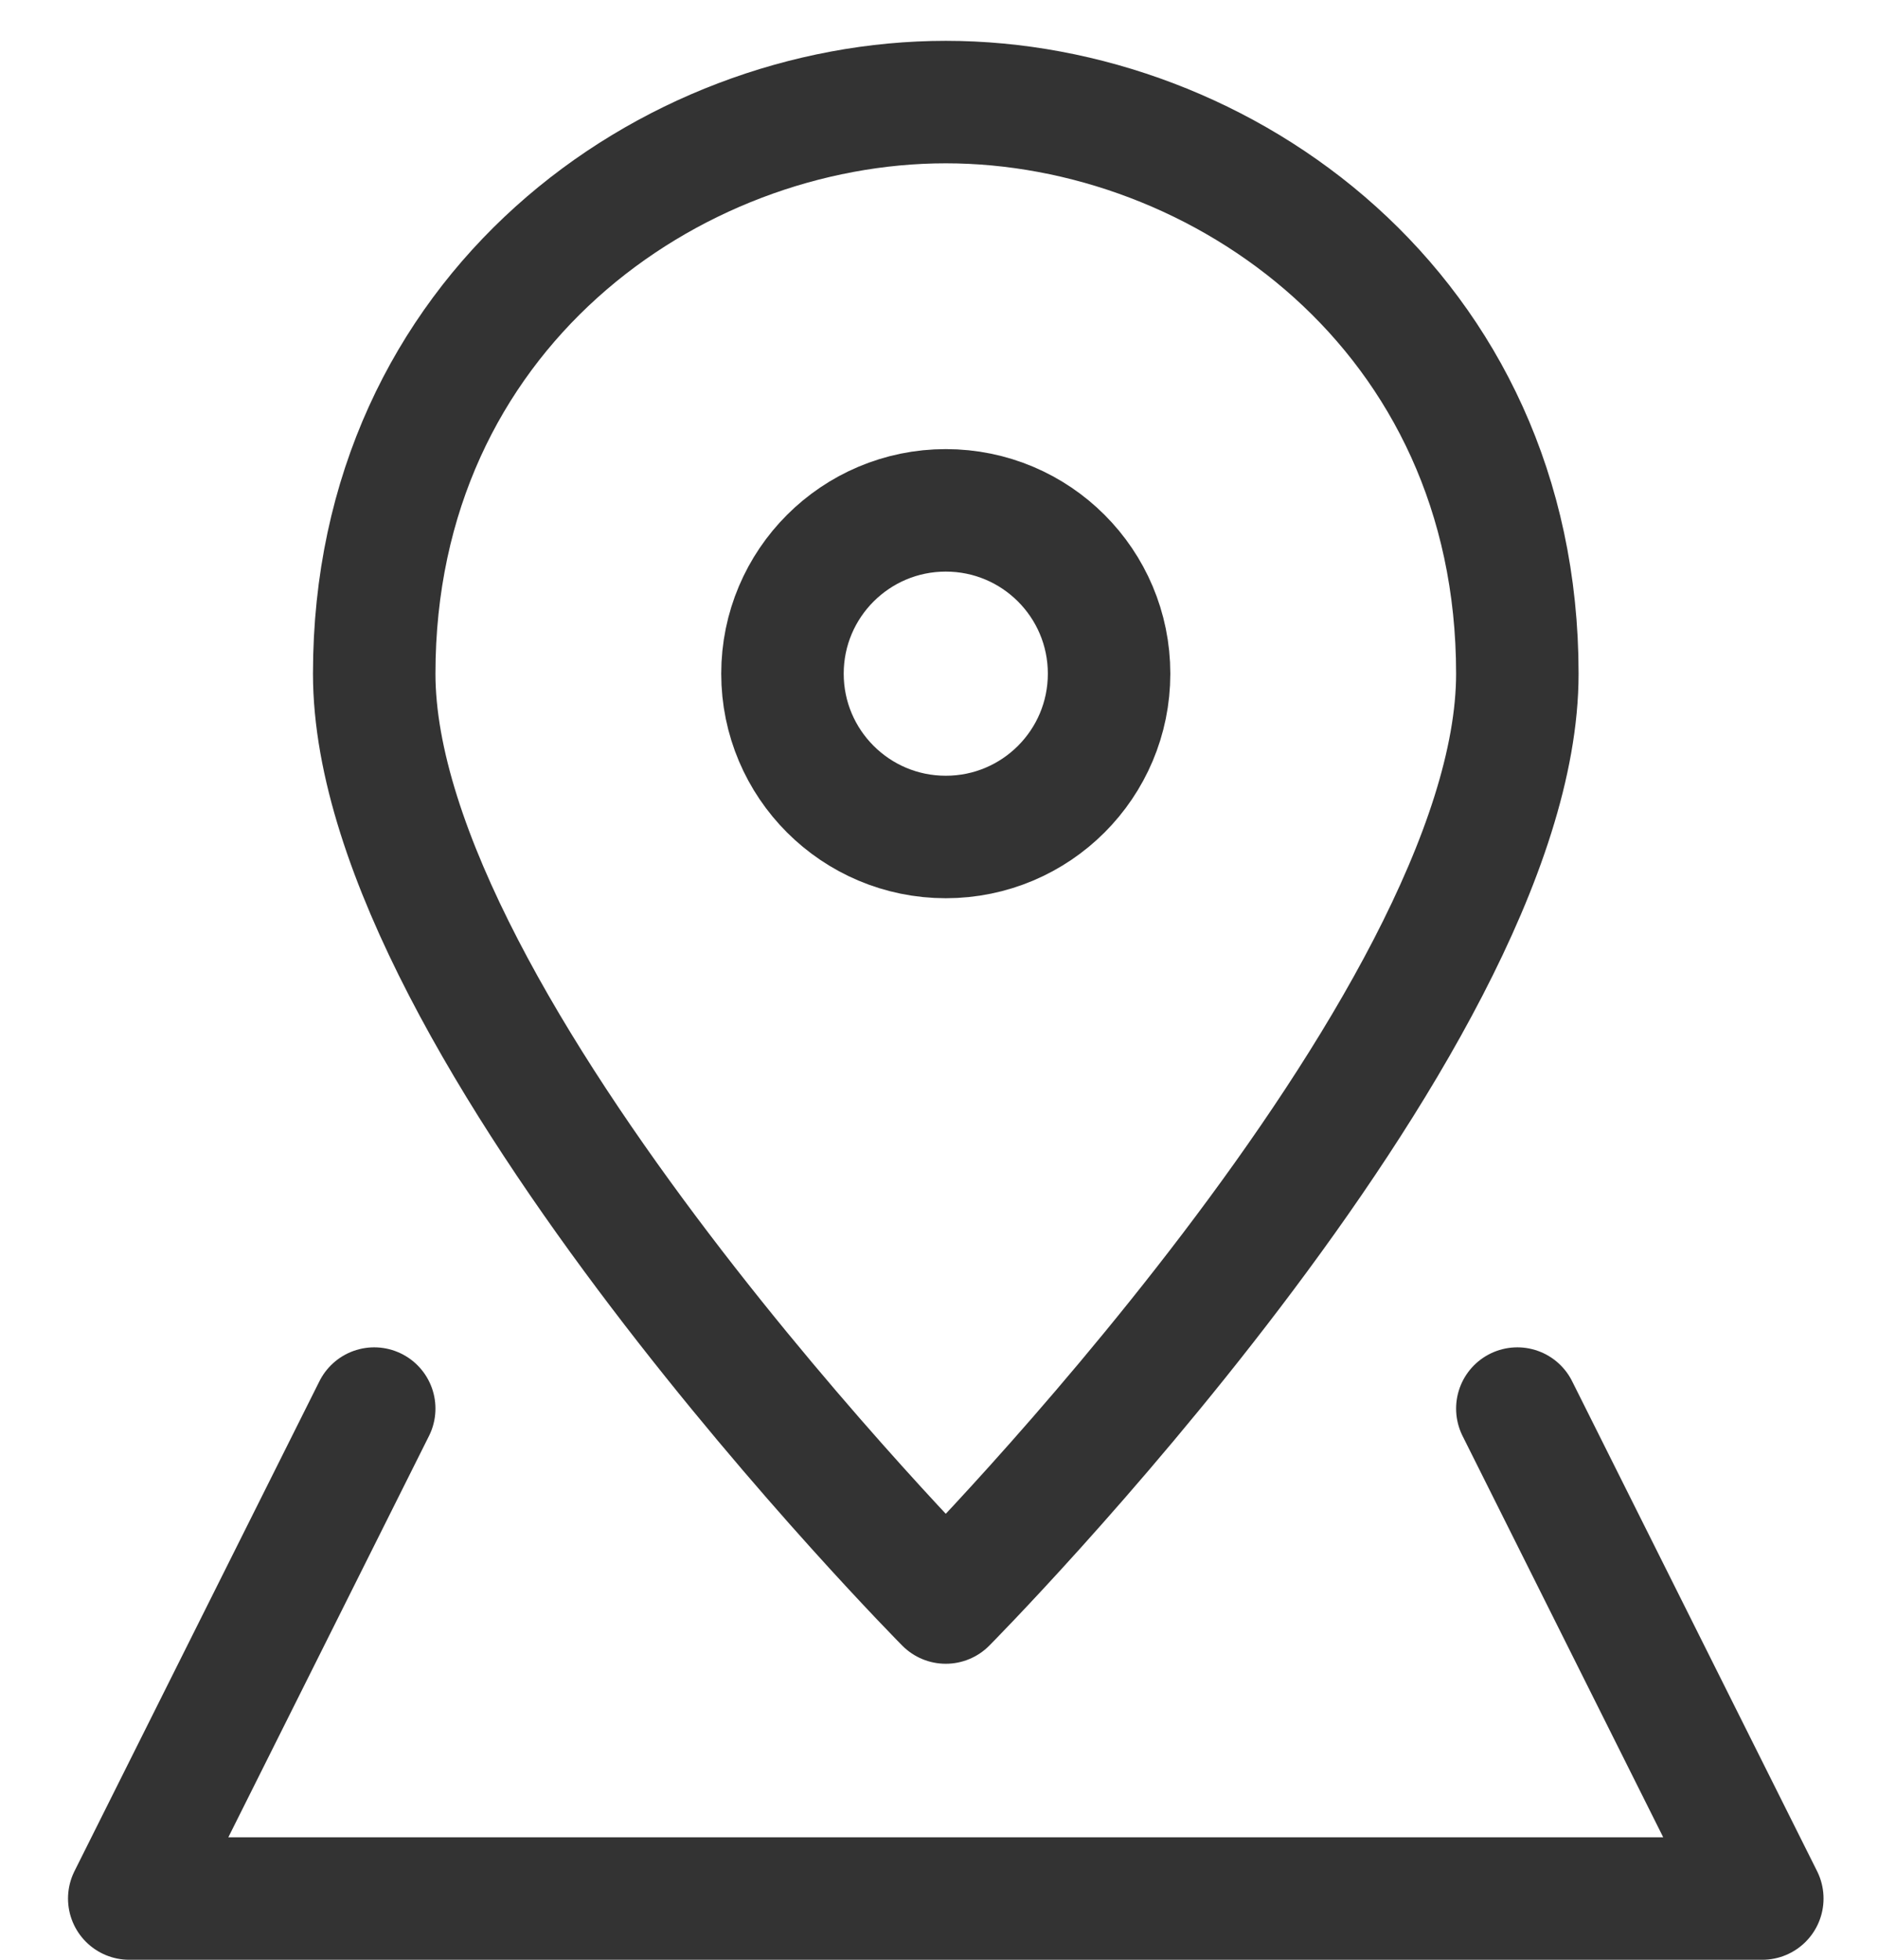
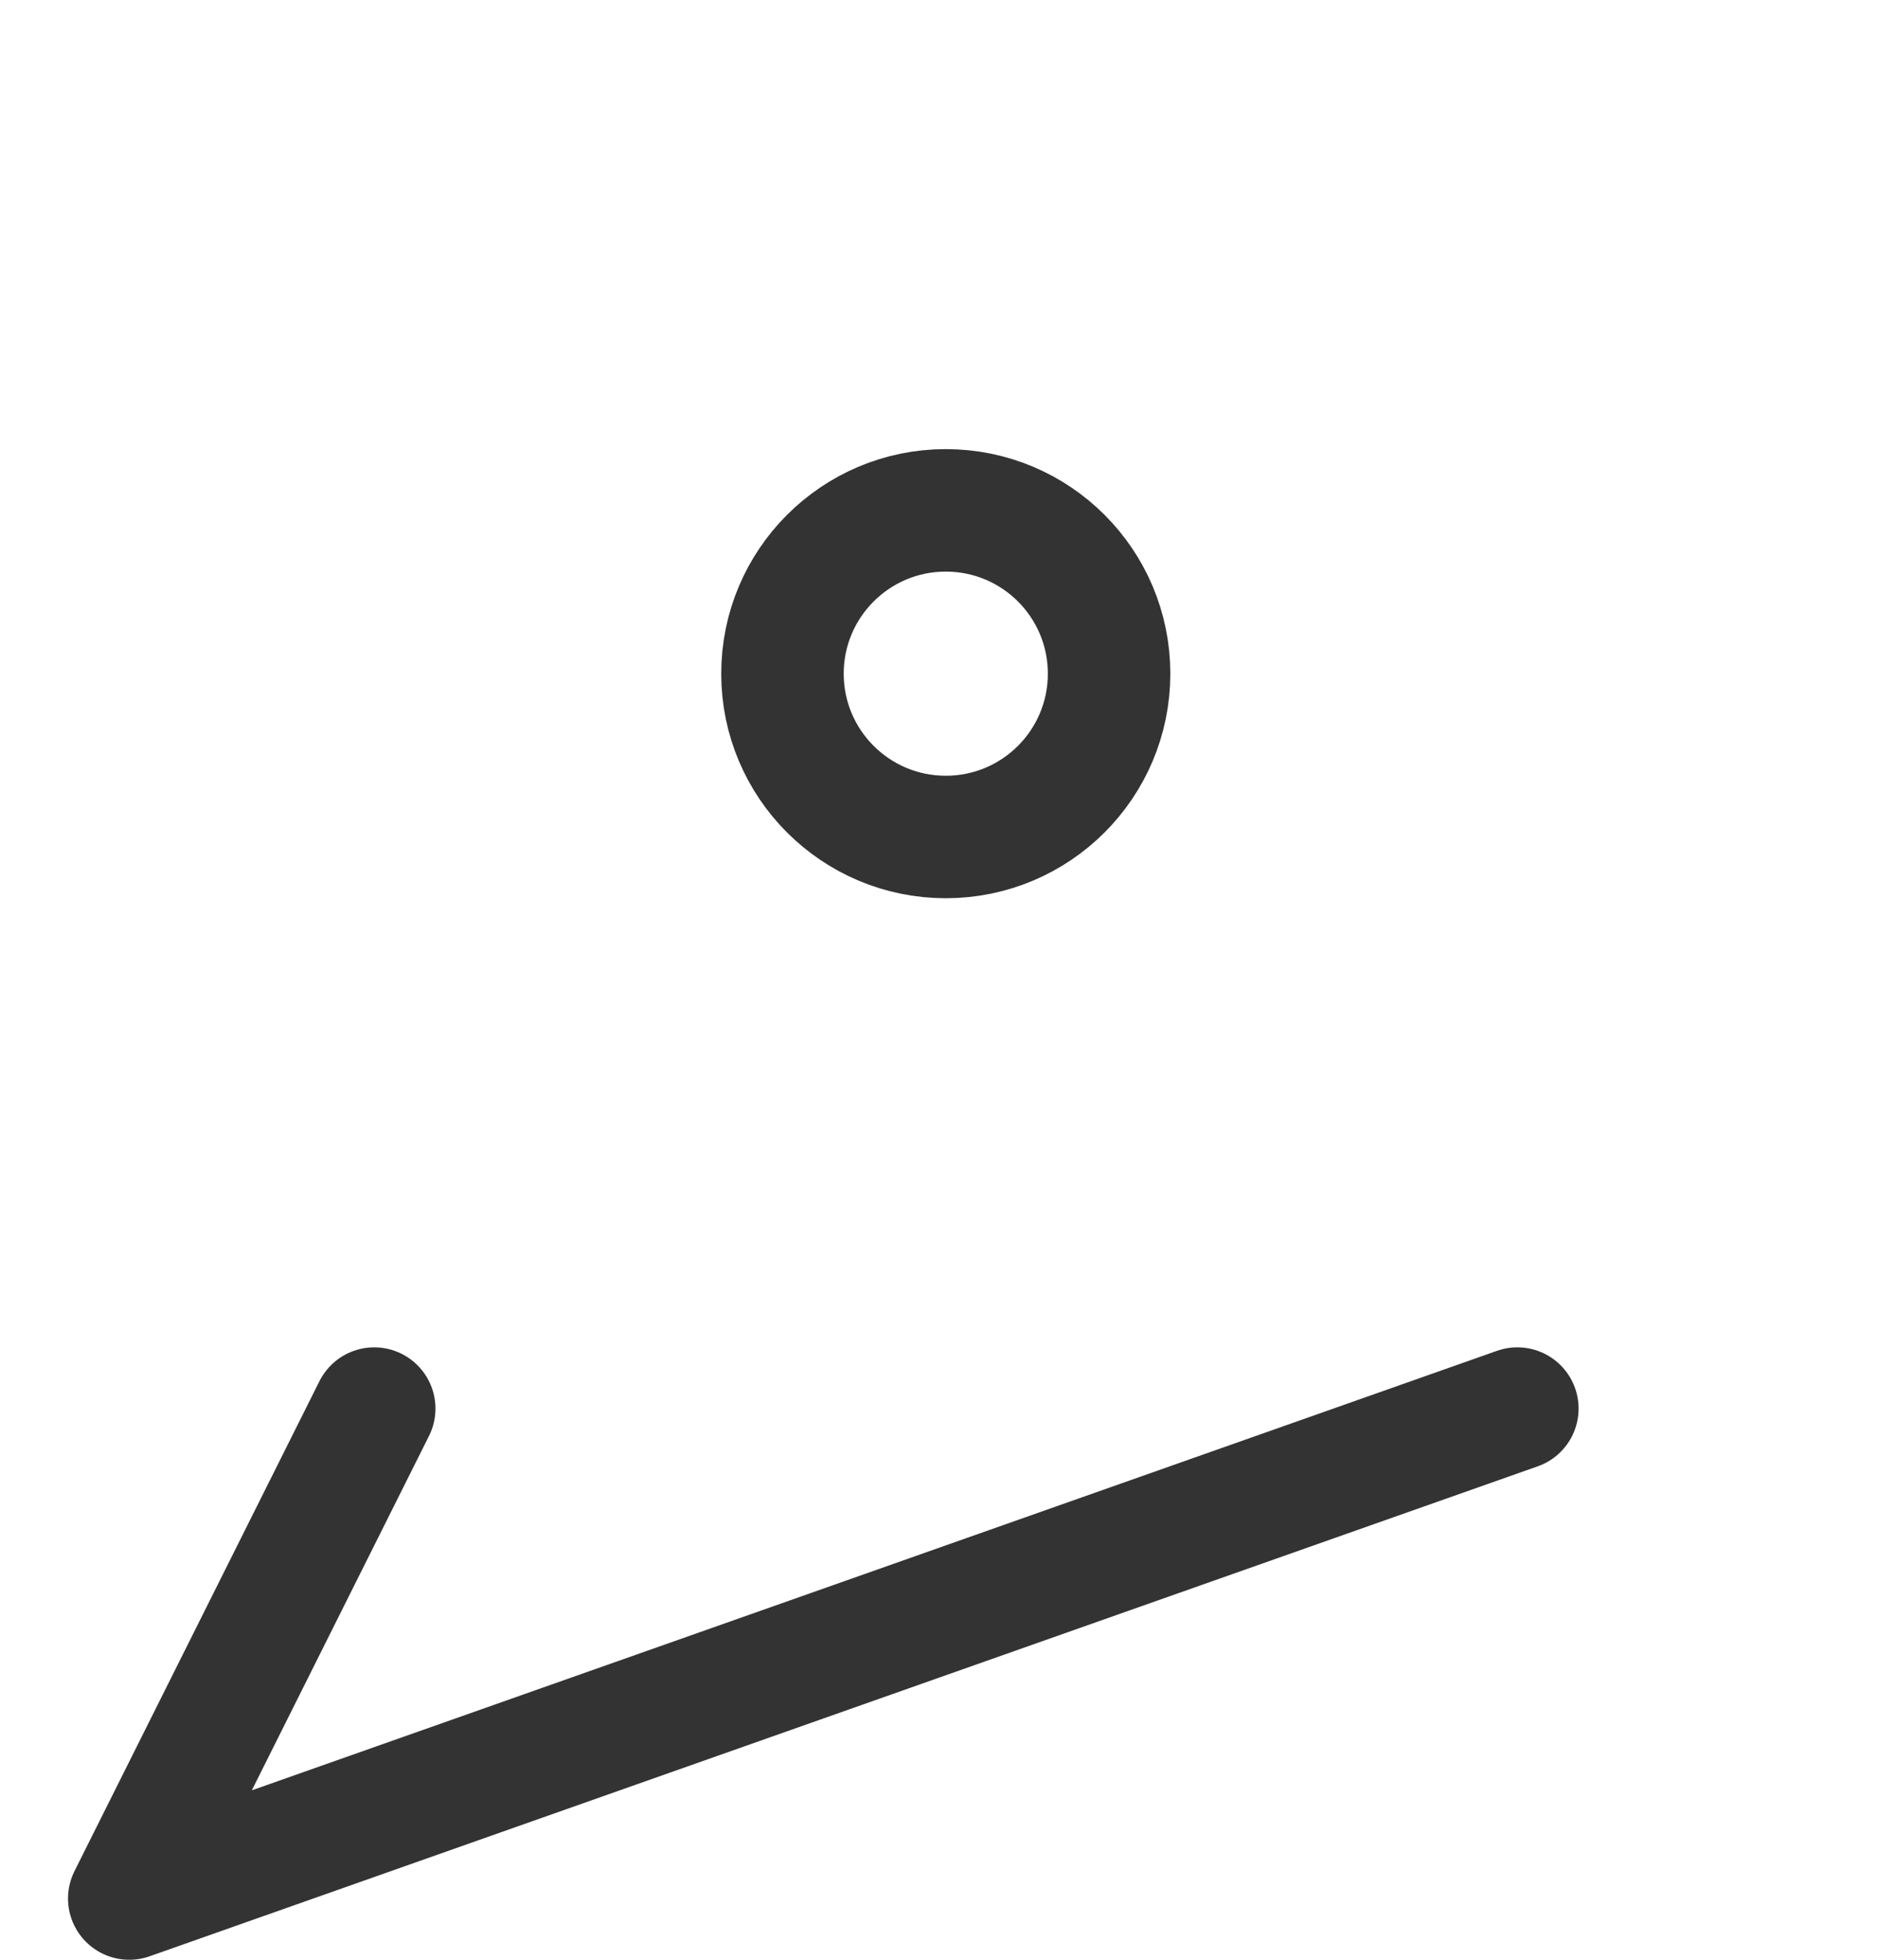
<svg xmlns="http://www.w3.org/2000/svg" width="23" height="24" viewBox="0 0 23 24" fill="none">
-   <path d="M4.583 17.25L1.583 23.25H21.583L18.583 17.25" stroke="#333333" stroke-width="1.5" stroke-linecap="round" stroke-linejoin="round" />
-   <path d="M18.583 8.25C18.583 12.57 11.583 19.625 11.583 19.625C11.583 19.625 4.583 12.57 4.583 8.25C4.583 3.82 8.2 1.25 11.583 1.25C14.966 1.25 18.583 3.82 18.583 8.25Z" stroke="#333333" stroke-width="1.5" stroke-linecap="round" stroke-linejoin="round" />
+   <path d="M4.583 17.25L1.583 23.25L18.583 17.25" stroke="#333333" stroke-width="1.5" stroke-linecap="round" stroke-linejoin="round" />
  <path d="M11.583 10.25C12.688 10.25 13.583 9.355 13.583 8.25C13.583 7.145 12.688 6.25 11.583 6.25C10.479 6.25 9.583 7.145 9.583 8.25C9.583 9.355 10.479 10.25 11.583 10.25Z" stroke="#333333" stroke-width="1.5" stroke-linecap="round" stroke-linejoin="round" />
</svg>